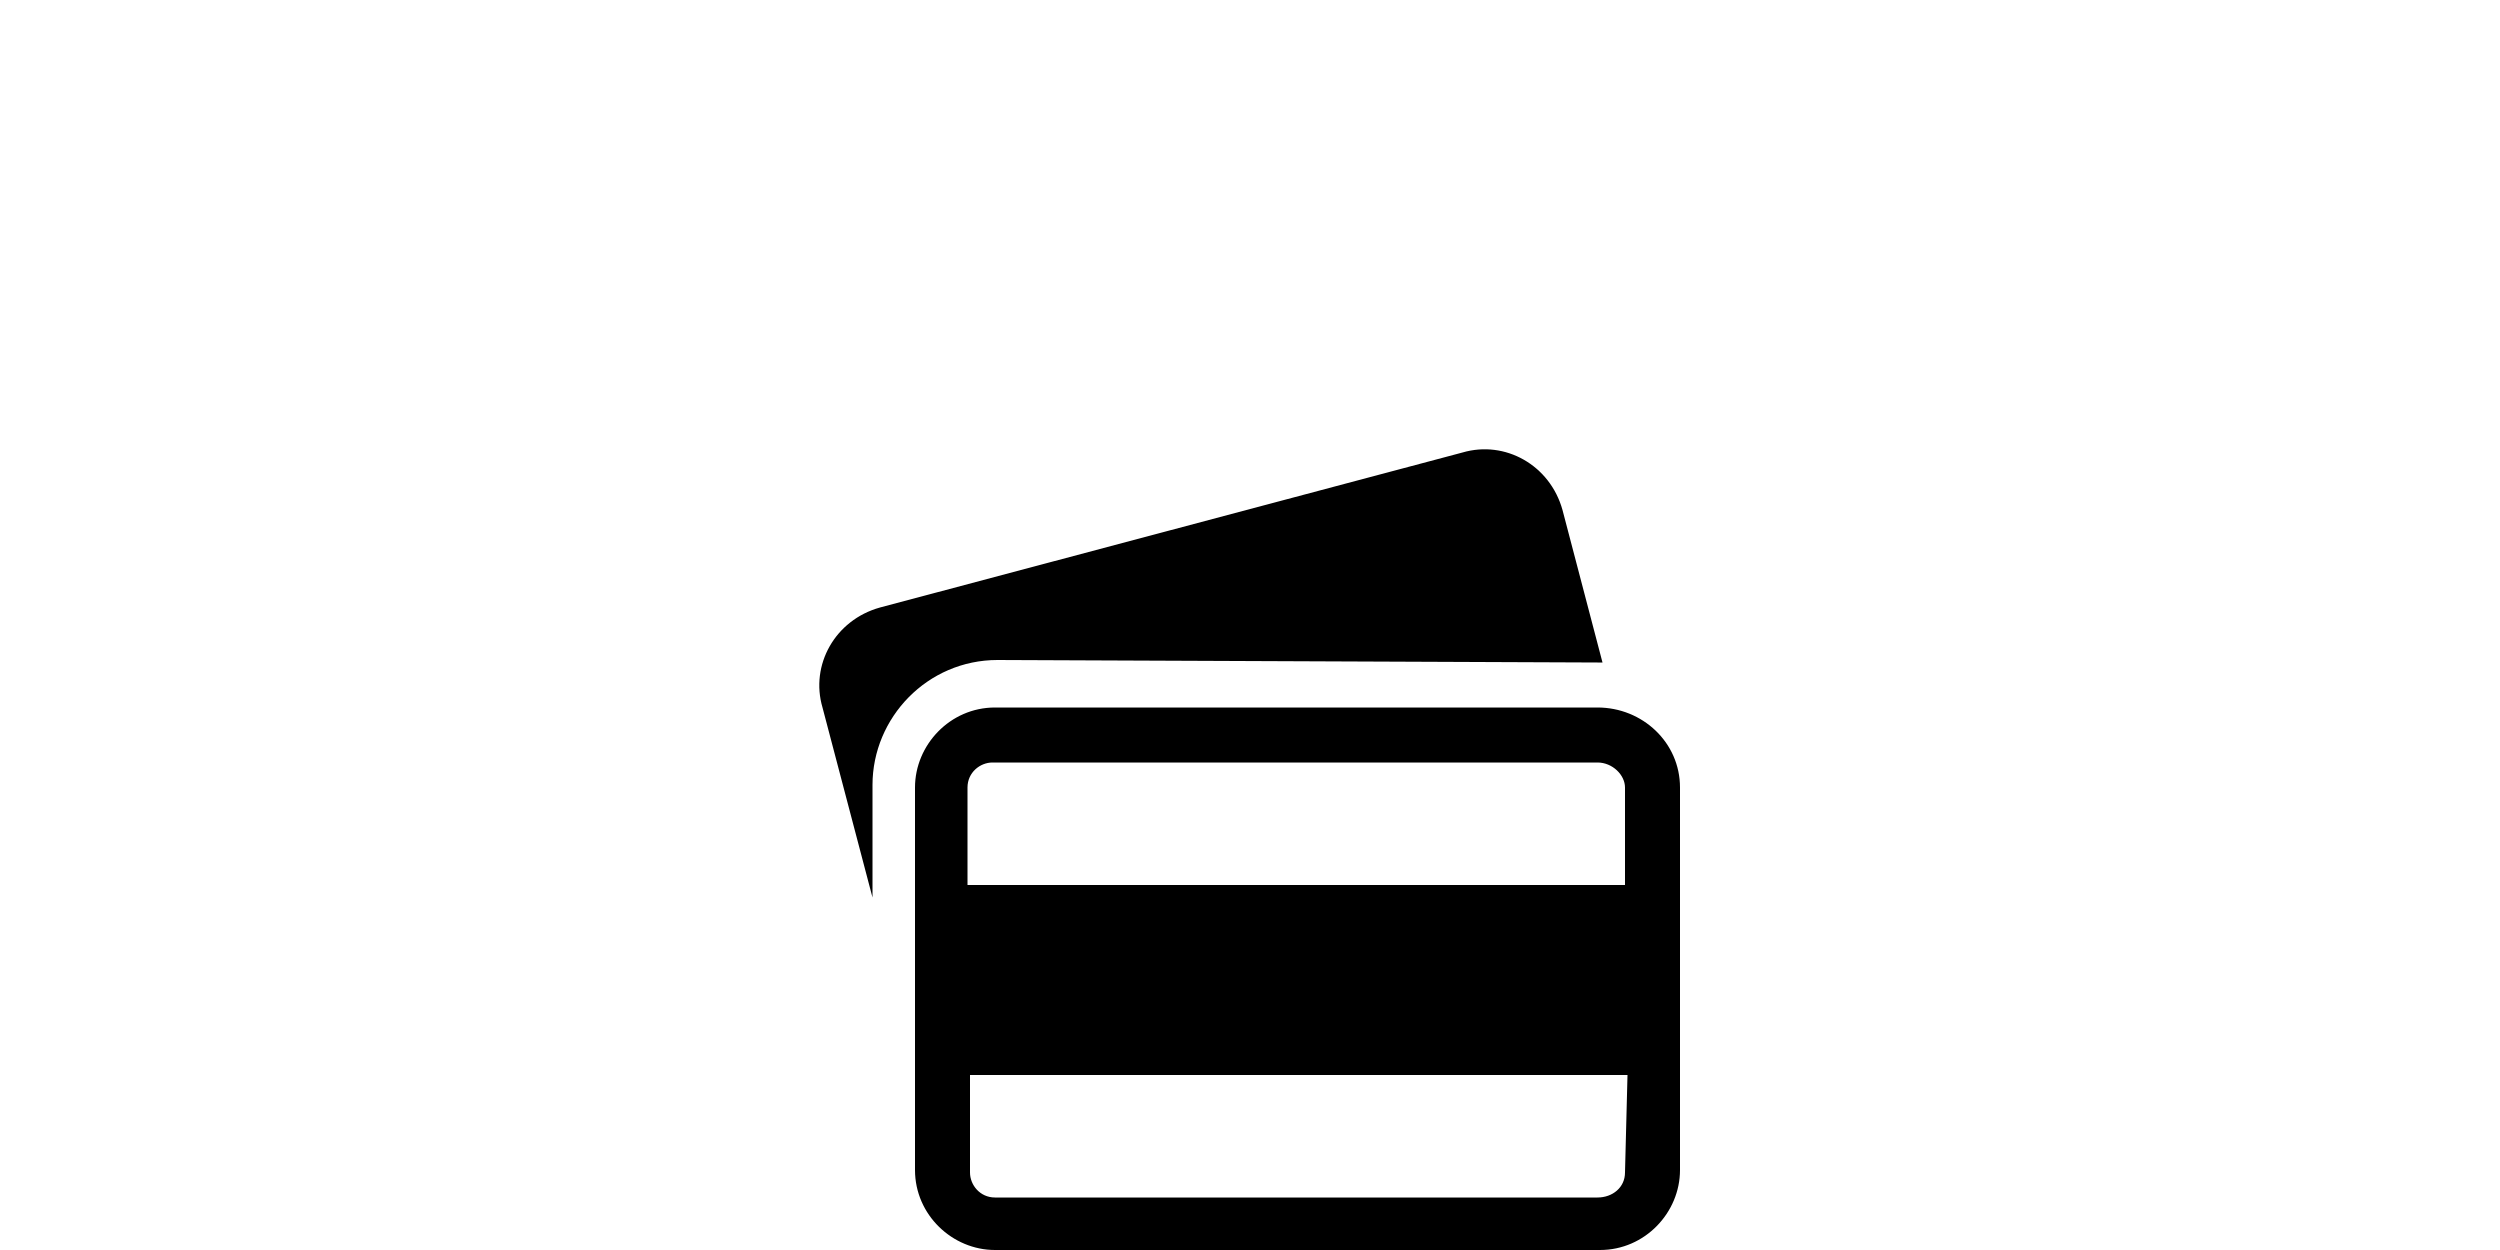
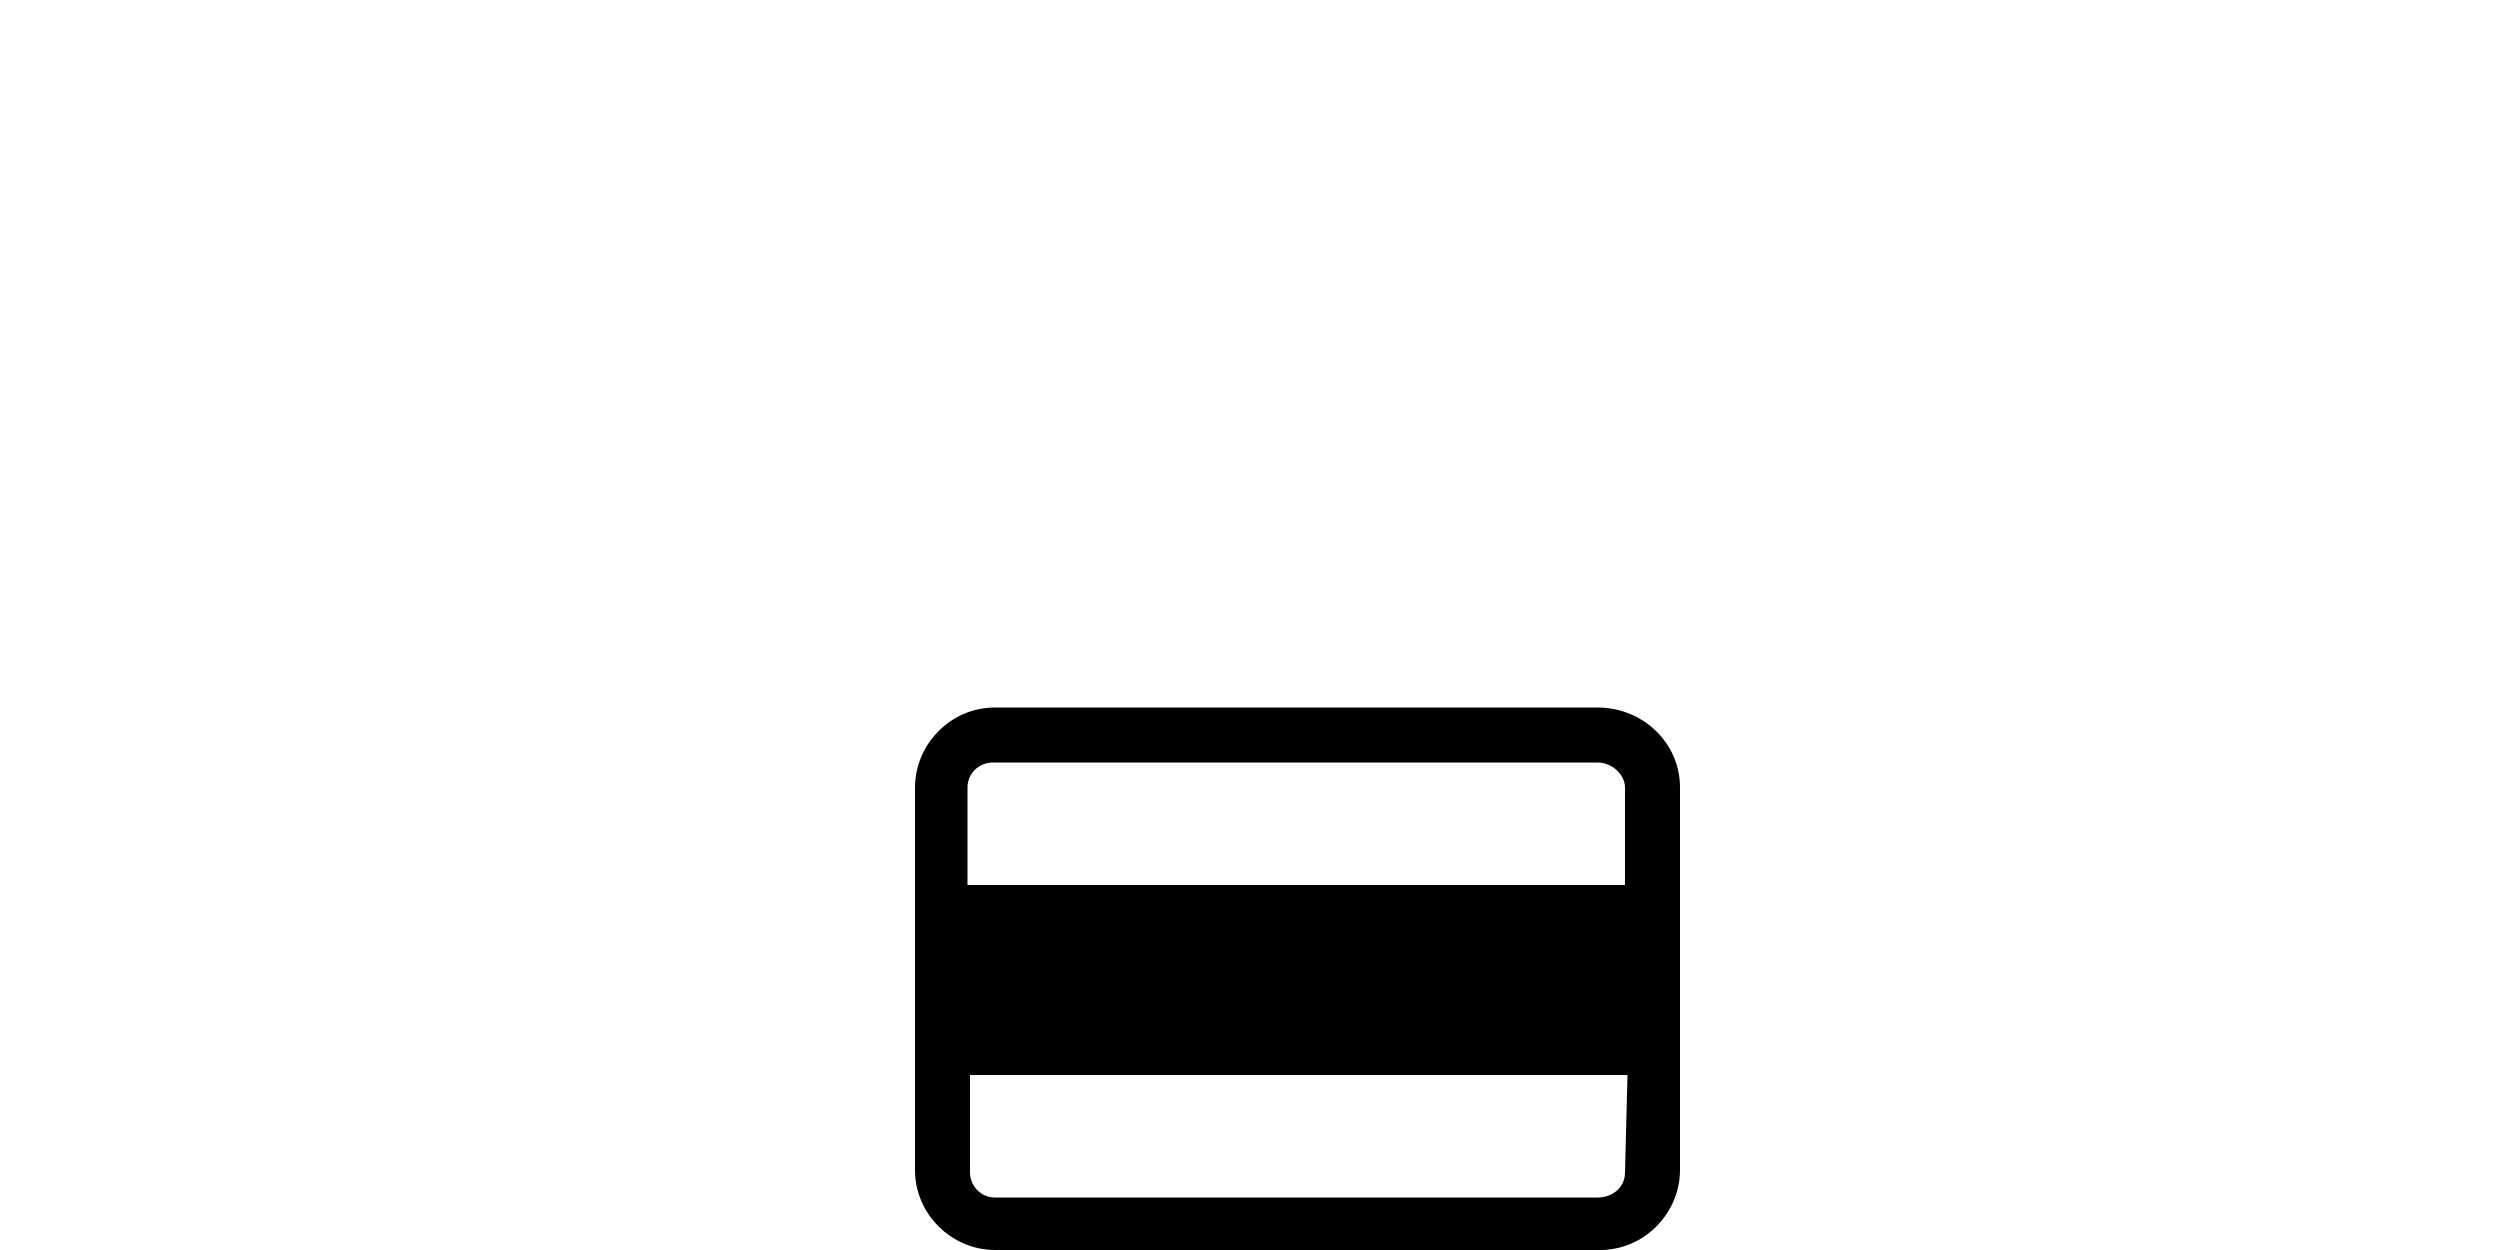
<svg xmlns="http://www.w3.org/2000/svg" xml:space="preserve" style="enable-background:new 0 0 100 50;" viewBox="0 0 100 50" y="0px" x="0px" id="Layer_1" version="1.1">
  <g>
    <g>
      <g>
-         <path d="M63.9,26.5c0.1,0,0.1,0,0.2,0l-1.6-6.1c-0.5-1.8-2.3-2.8-4-2.3l-23.3,6.2c-1.8,0.5-2.8,2.3-2.3,4l2,7.6v-4.5     c0-2.7,2.2-5,5-5L63.9,26.5L63.9,26.5L63.9,26.5z" />
        <path d="M63.9,28.3H39.8c-1.8,0-3.2,1.5-3.2,3.2v15.3c0,1.8,1.5,3.2,3.2,3.2h24.2c1.8,0,3.2-1.5,3.2-3.2V31.5     C67.2,29.7,65.7,28.3,63.9,28.3z M65,46.9c0,0.6-0.5,1-1.1,1H39.8c-0.6,0-1-0.5-1-1V43h26.3L65,46.9L65,46.9L65,46.9z M65,35.4     H38.7v-3.9c0-0.6,0.5-1,1-1h24.2c0.6,0,1.1,0.5,1.1,1V35.4L65,35.4z" />
      </g>
    </g>
  </g>
</svg>